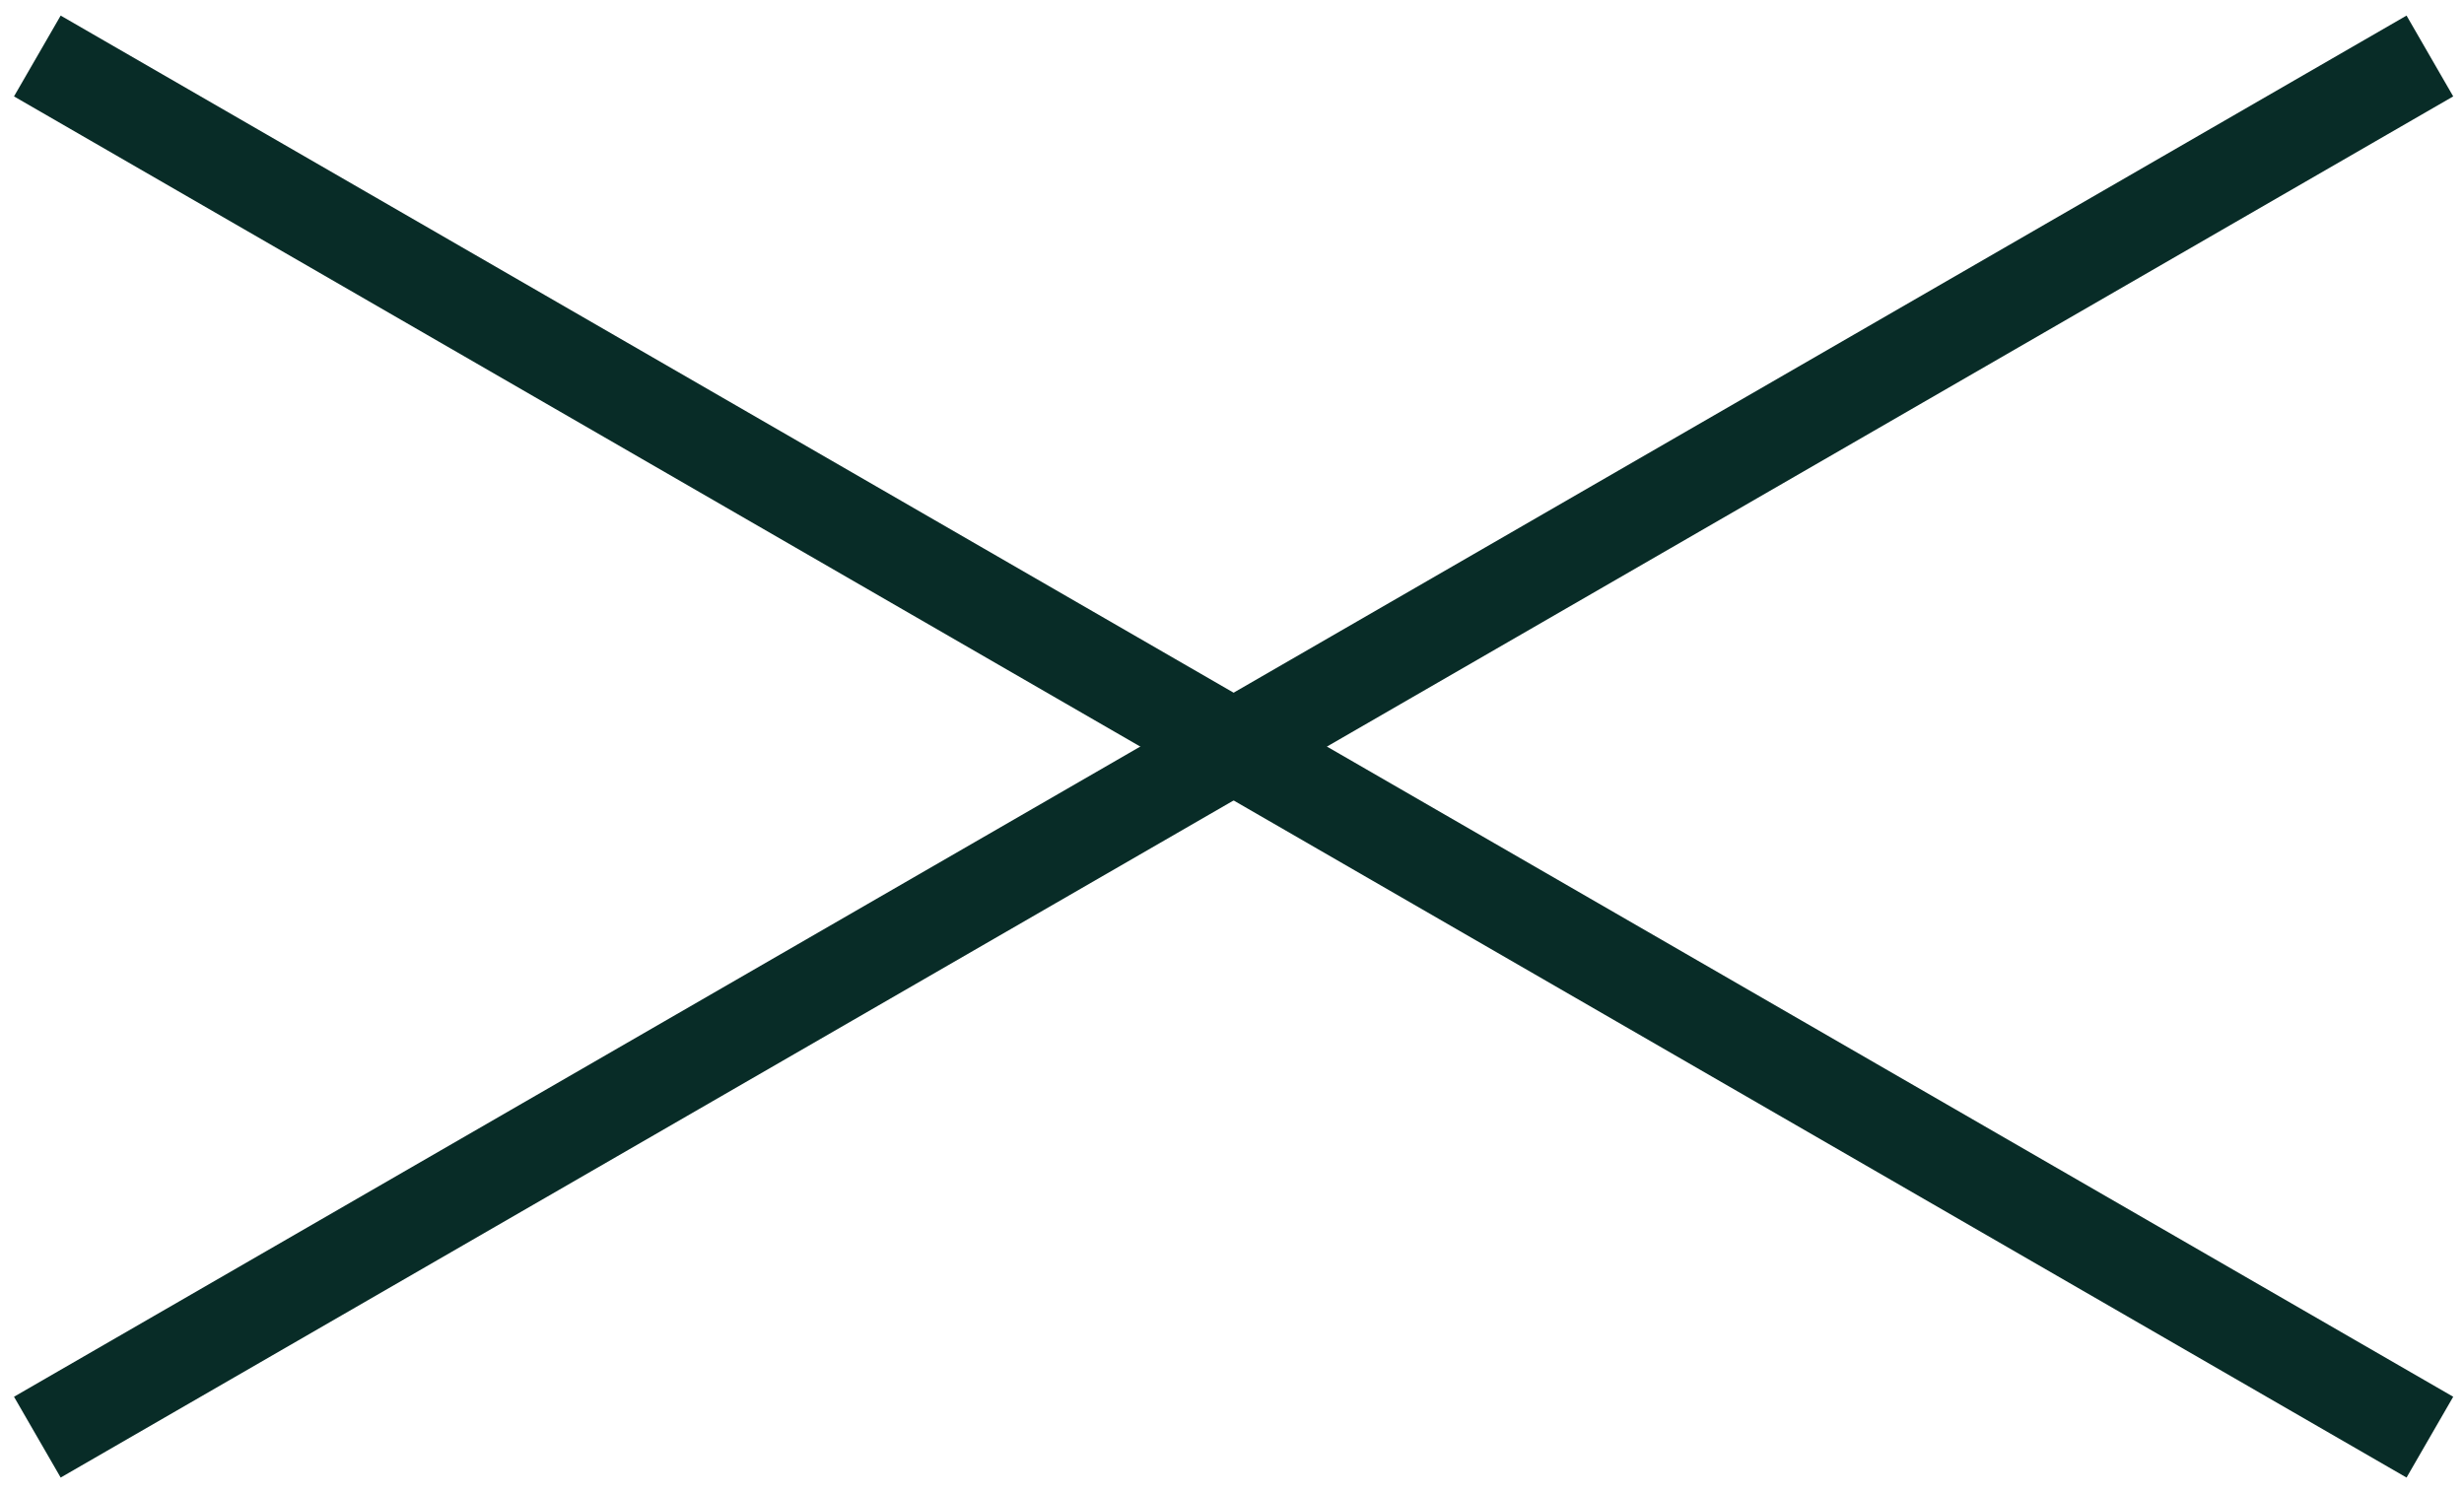
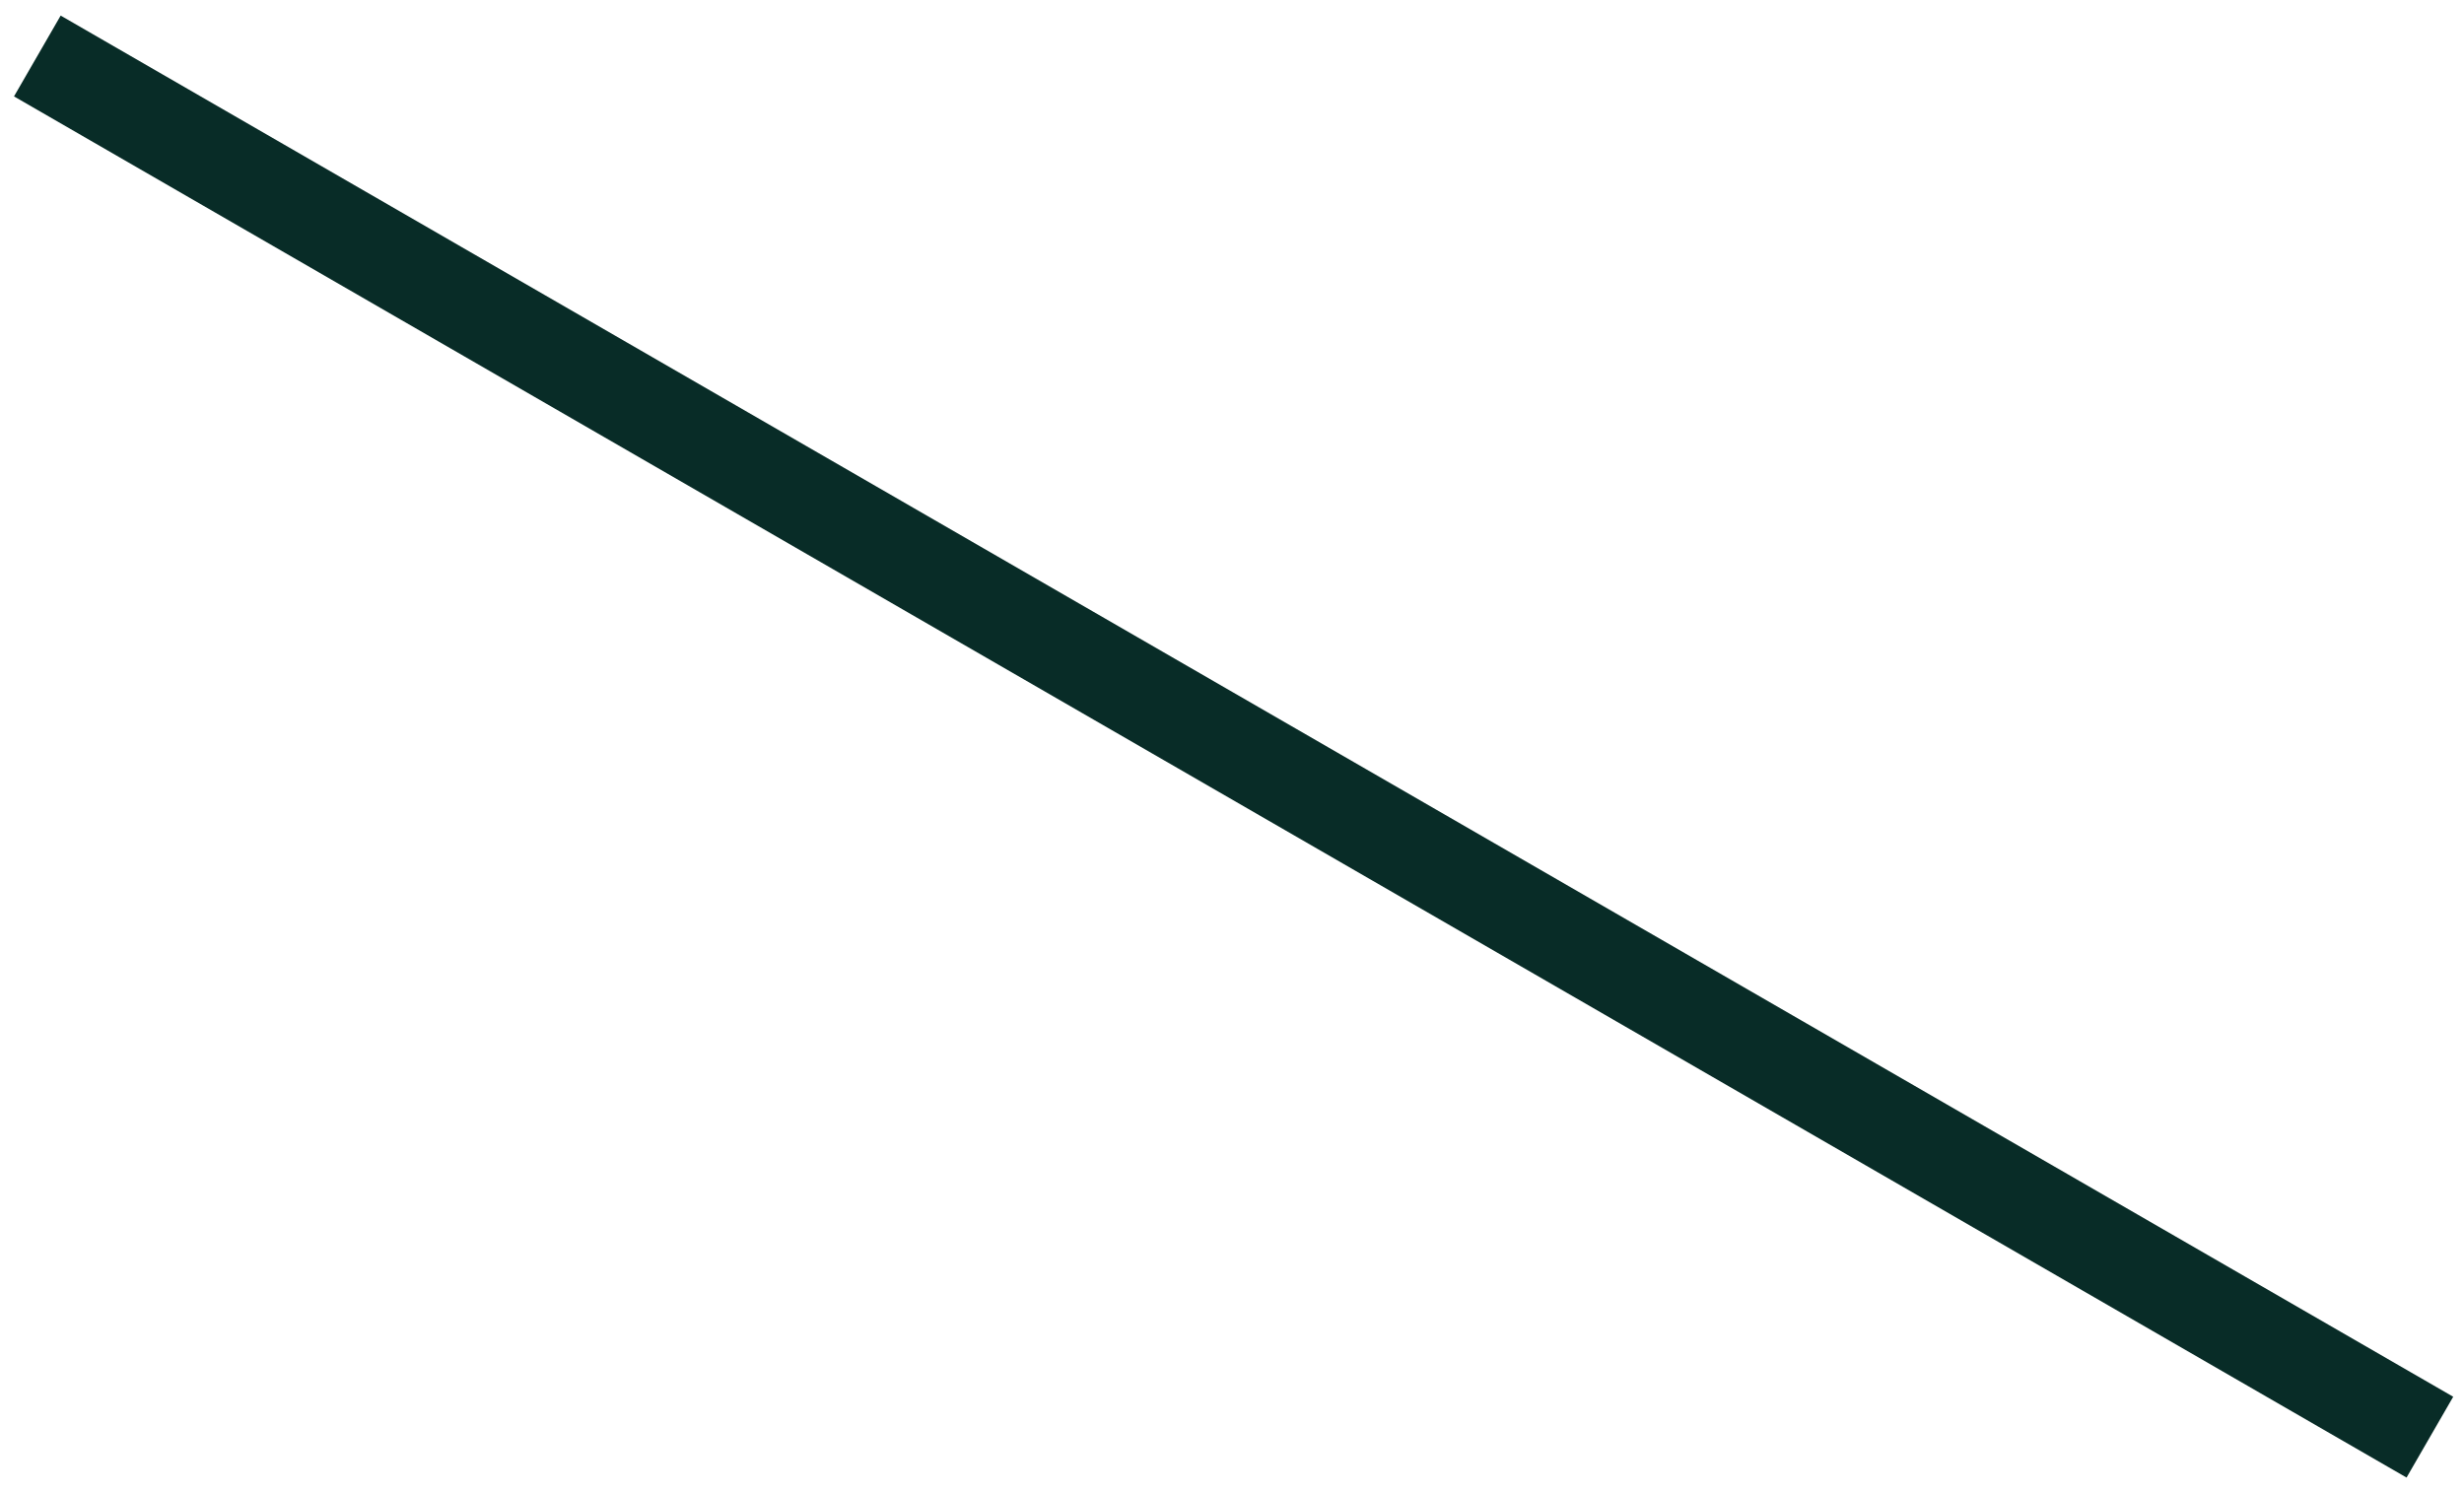
<svg xmlns="http://www.w3.org/2000/svg" width="132" height="80" viewBox="0 0 132 80" fill="none">
  <path d="M2 3L130.172 77" stroke="#082C27" stroke-width="5" />
-   <path d="M2 77L130.172 3" stroke="#082C27" stroke-width="5" />
</svg>